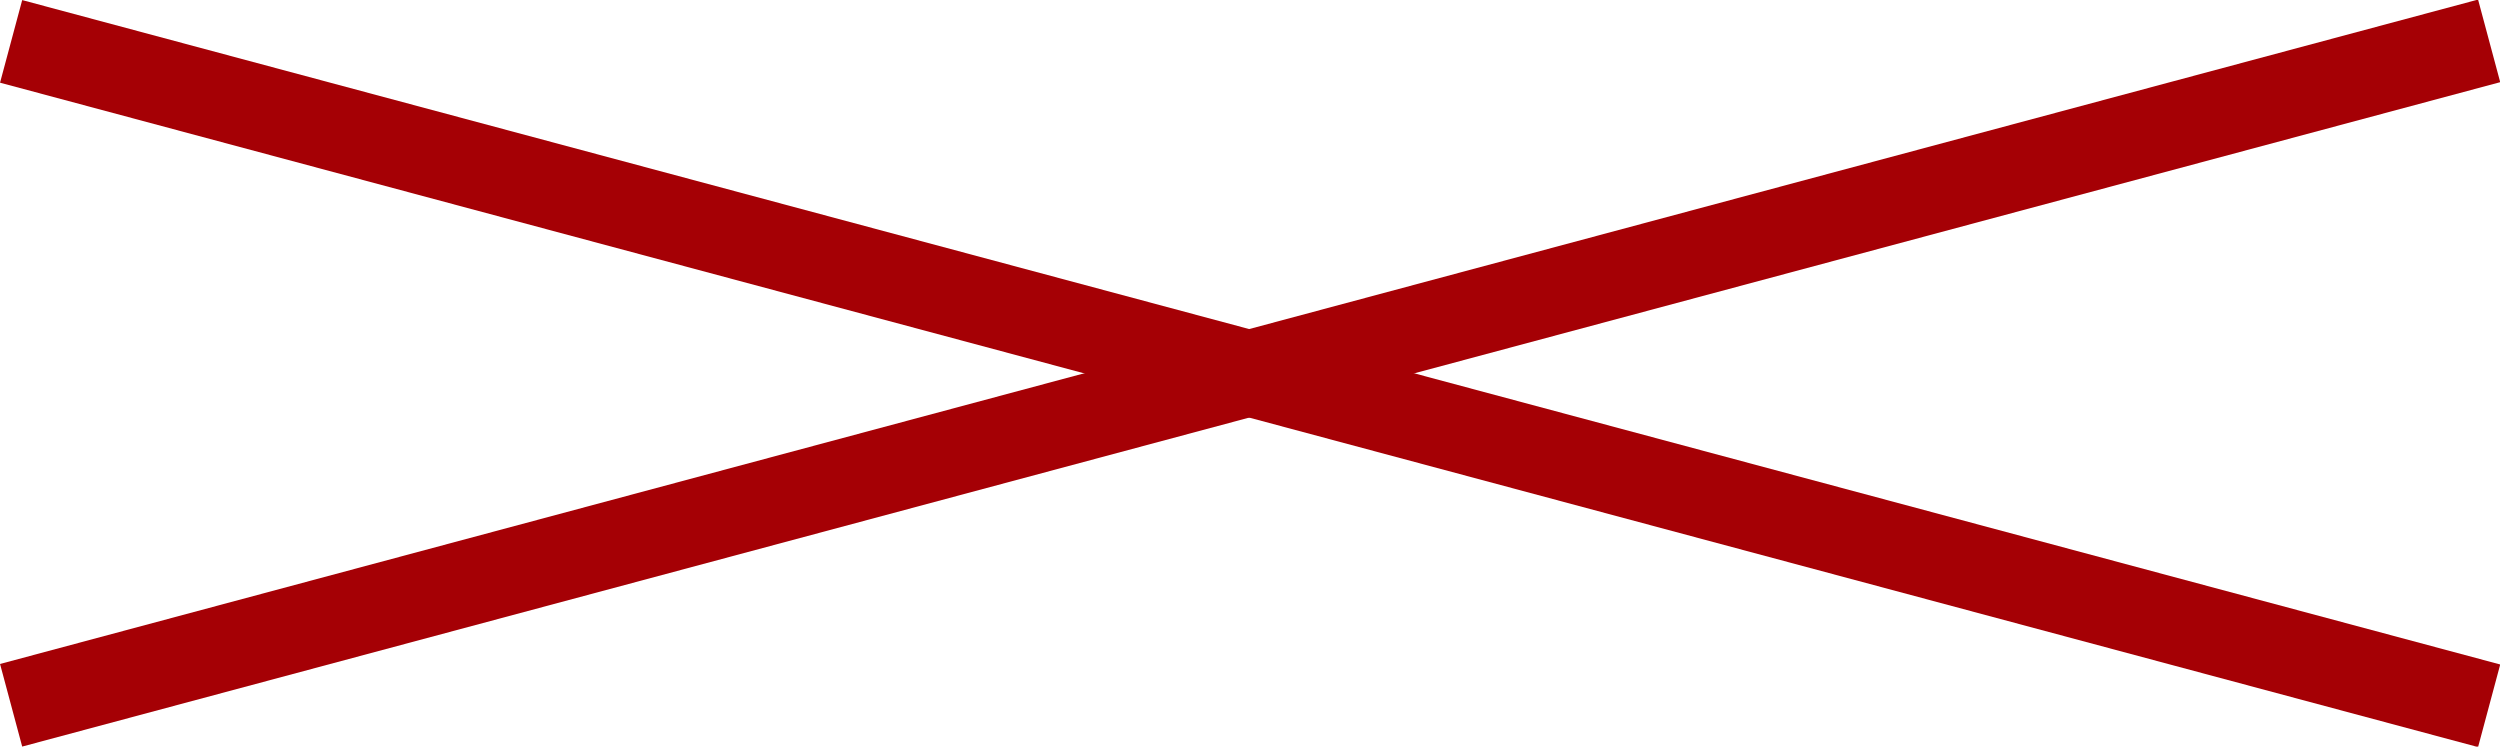
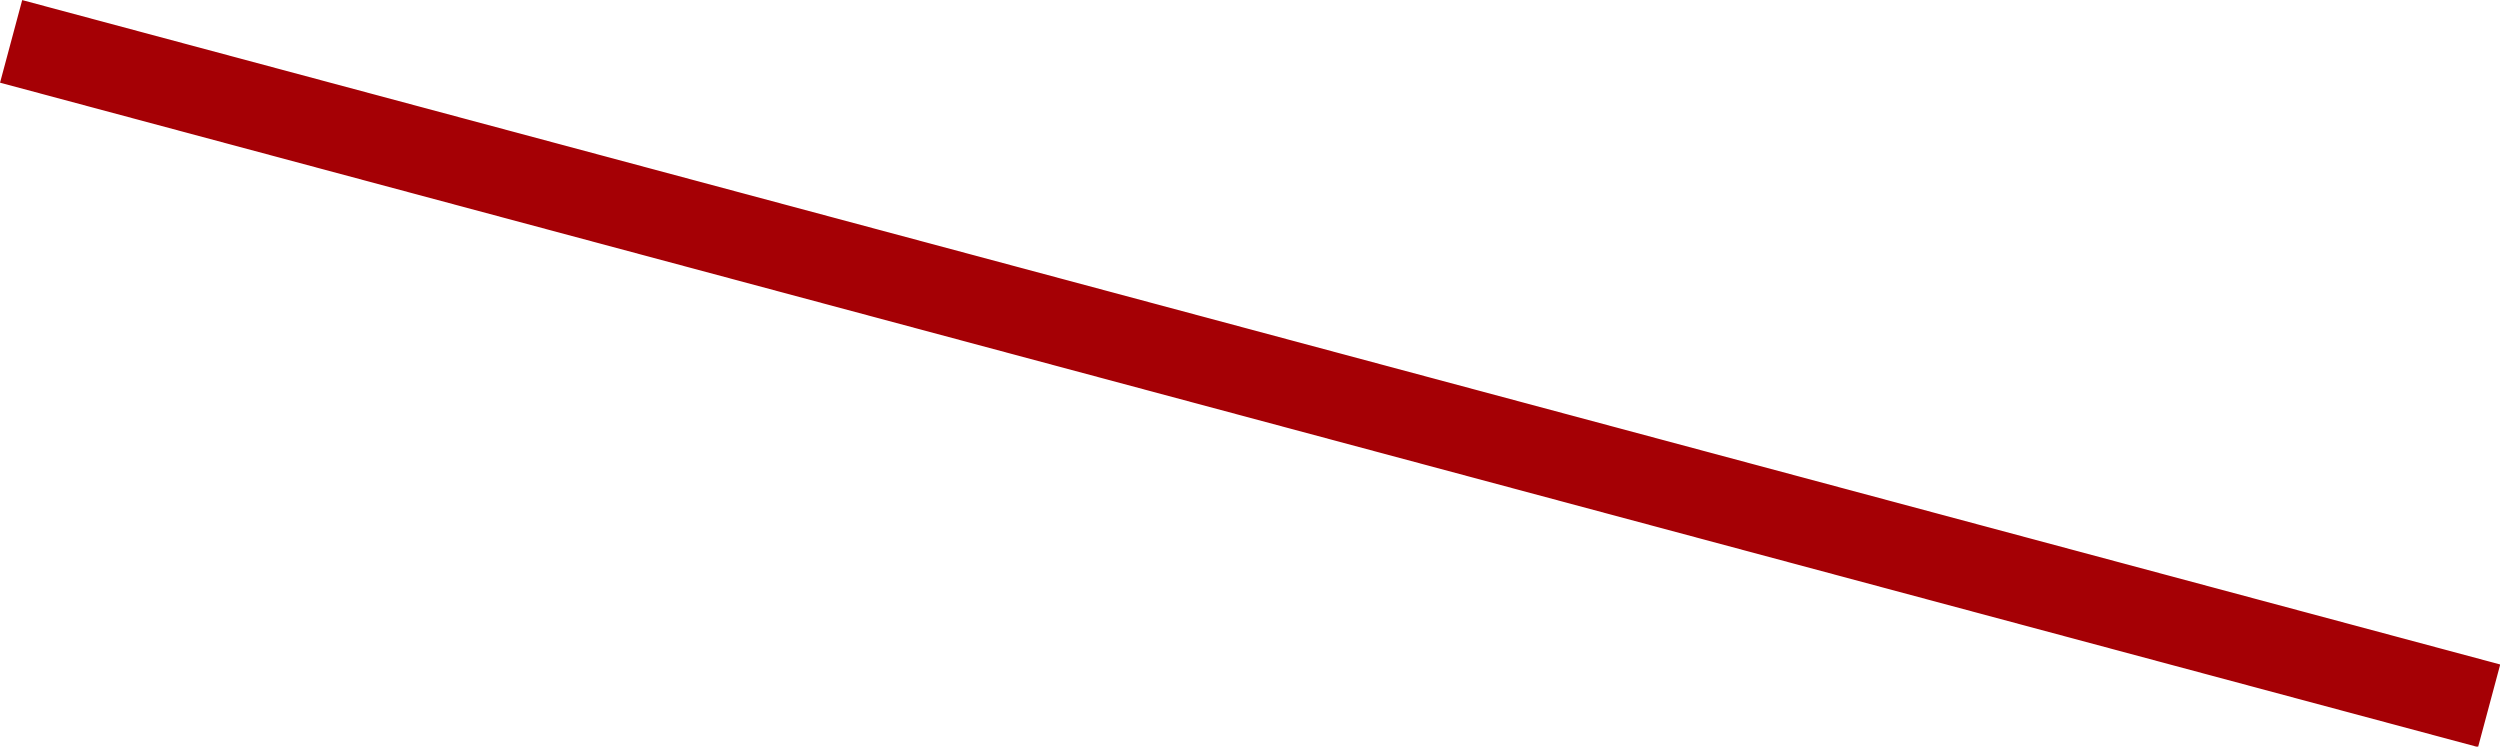
<svg xmlns="http://www.w3.org/2000/svg" width="29.237" height="8.731" viewBox="0 0 29.237 8.731">
  <g id="グループ_13048" data-name="グループ 13048" transform="translate(-334.975 -16.634)">
    <path id="パス_5643" data-name="パス 5643" d="M0,0V30" transform="matrix(0.259, -0.966, 0.966, 0.259, 335.105, 17.118)" fill="none" stroke="#a50005" stroke-width="1" />
-     <path id="パス_7836" data-name="パス 7836" d="M0,0V30" transform="matrix(-0.259, -0.966, 0.966, -0.259, 335.105, 24.882)" fill="none" stroke="#a50005" stroke-width="1" />
  </g>
</svg>